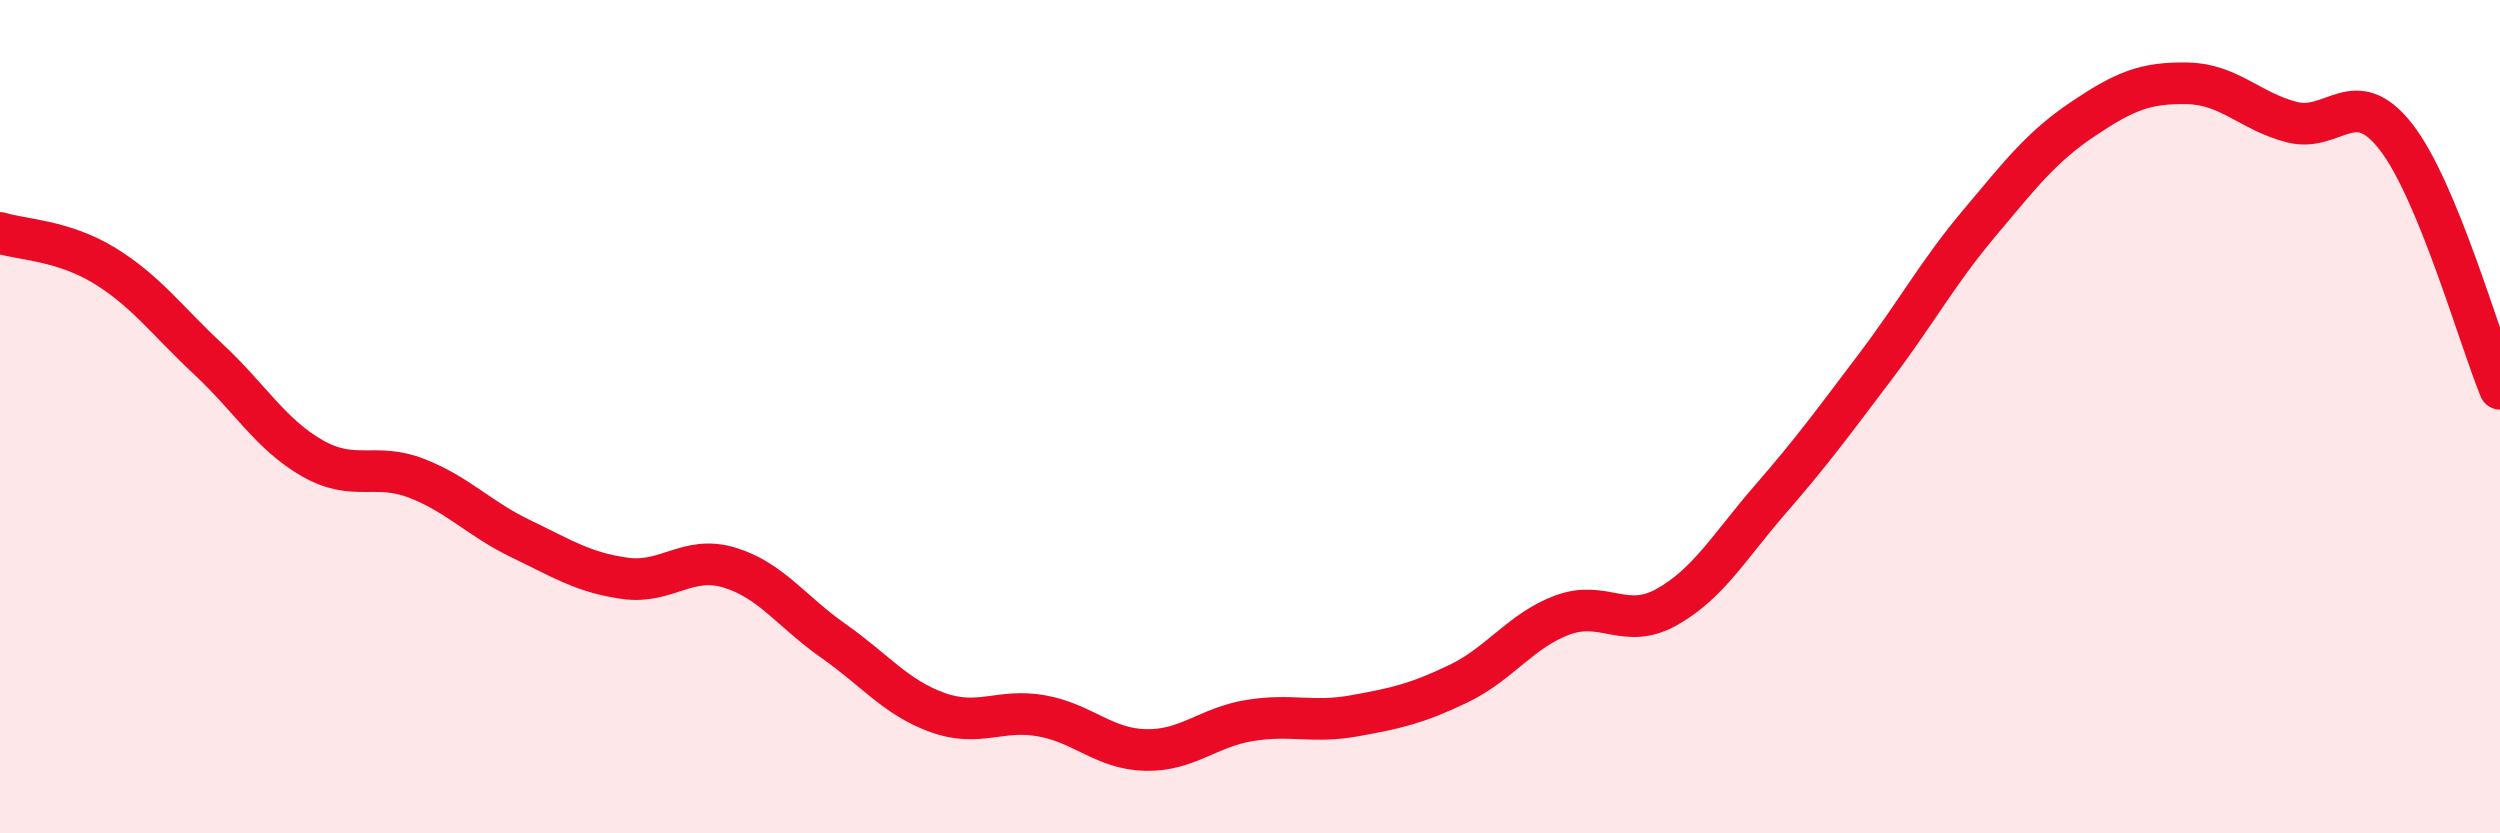
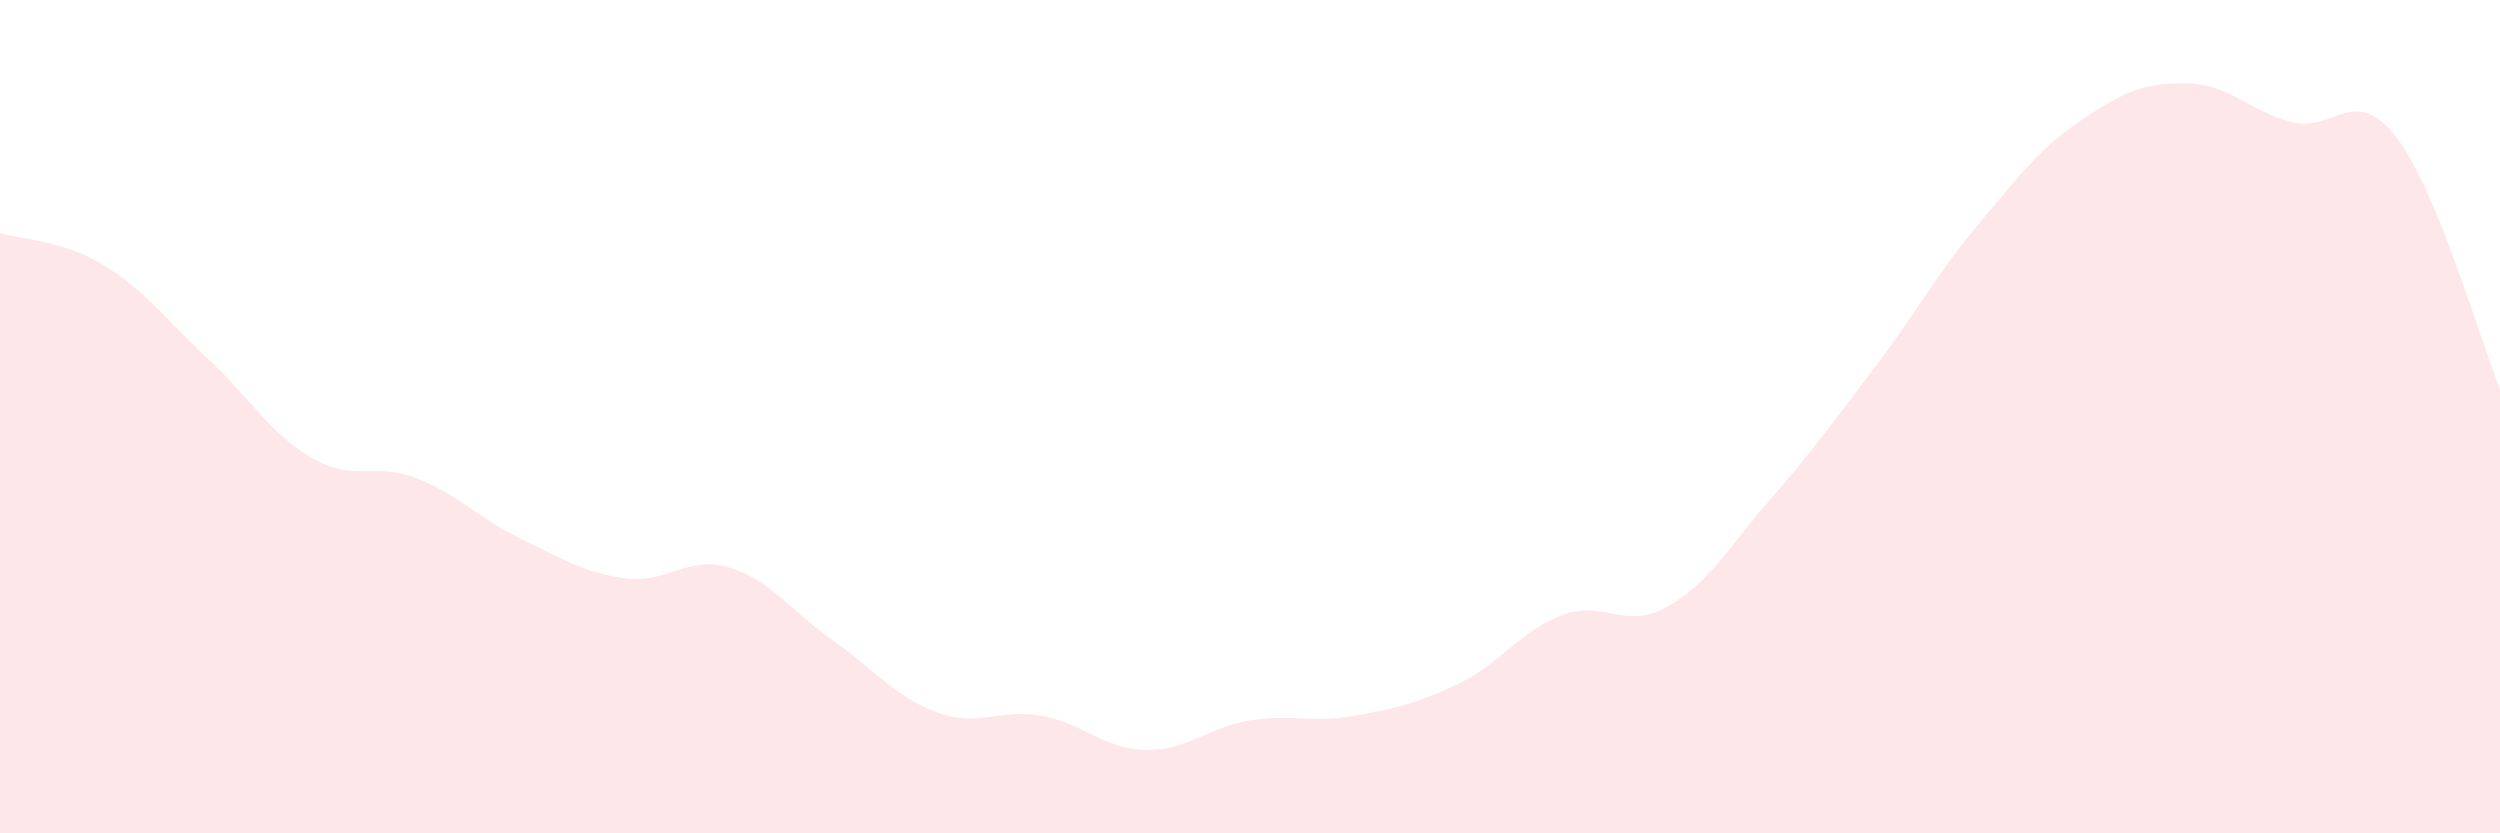
<svg xmlns="http://www.w3.org/2000/svg" width="60" height="20" viewBox="0 0 60 20">
  <path d="M 0,5.59 C 0.5,5.75 1.5,5.76 2.5,6.37 C 3.5,6.98 4,7.69 5,8.62 C 6,9.55 6.5,10.43 7.5,11 C 8.5,11.57 9,11.09 10,11.48 C 11,11.87 11.5,12.45 12.5,12.93 C 13.5,13.41 14,13.74 15,13.88 C 16,14.02 16.5,13.32 17.5,13.62 C 18.5,13.92 19,14.68 20,15.38 C 21,16.08 21.5,16.74 22.5,17.1 C 23.5,17.46 24,17 25,17.18 C 26,17.36 26.5,17.98 27.5,18 C 28.5,18.02 29,17.45 30,17.29 C 31,17.13 31.5,17.36 32.5,17.18 C 33.5,17 34,16.89 35,16.41 C 36,15.93 36.5,15.13 37.5,14.76 C 38.5,14.39 39,15.13 40,14.57 C 41,14.01 41.5,13.12 42.5,11.97 C 43.5,10.82 44,10.13 45,8.81 C 46,7.49 46.5,6.55 47.5,5.36 C 48.5,4.17 49,3.52 50,2.85 C 51,2.18 51.5,1.98 52.5,2 C 53.5,2.02 54,2.67 55,2.93 C 56,3.19 56.5,2 57.5,3.28 C 58.5,4.56 59.5,8.12 60,9.33L60 20L0 20Z" fill="#EB0A25" opacity="0.1" stroke-linecap="round" stroke-linejoin="round" />
-   <path d="M 0,5.59 C 0.5,5.75 1.5,5.76 2.5,6.37 C 3.5,6.98 4,7.69 5,8.62 C 6,9.55 6.5,10.43 7.5,11 C 8.5,11.57 9,11.09 10,11.48 C 11,11.87 11.5,12.45 12.5,12.93 C 13.5,13.41 14,13.74 15,13.88 C 16,14.02 16.5,13.32 17.5,13.62 C 18.5,13.92 19,14.68 20,15.38 C 21,16.08 21.5,16.74 22.5,17.1 C 23.5,17.46 24,17 25,17.18 C 26,17.36 26.5,17.98 27.5,18 C 28.5,18.02 29,17.45 30,17.29 C 31,17.13 31.5,17.36 32.5,17.18 C 33.5,17 34,16.89 35,16.41 C 36,15.93 36.5,15.13 37.5,14.76 C 38.5,14.39 39,15.13 40,14.57 C 41,14.01 41.5,13.12 42.5,11.97 C 43.5,10.82 44,10.13 45,8.81 C 46,7.49 46.5,6.55 47.5,5.36 C 48.5,4.17 49,3.52 50,2.85 C 51,2.18 51.5,1.98 52.5,2 C 53.5,2.02 54,2.67 55,2.93 C 56,3.19 56.5,2 57.5,3.28 C 58.5,4.56 59.5,8.12 60,9.33" stroke="#EB0A25" stroke-width="1" fill="none" stroke-linecap="round" stroke-linejoin="round" />
</svg>